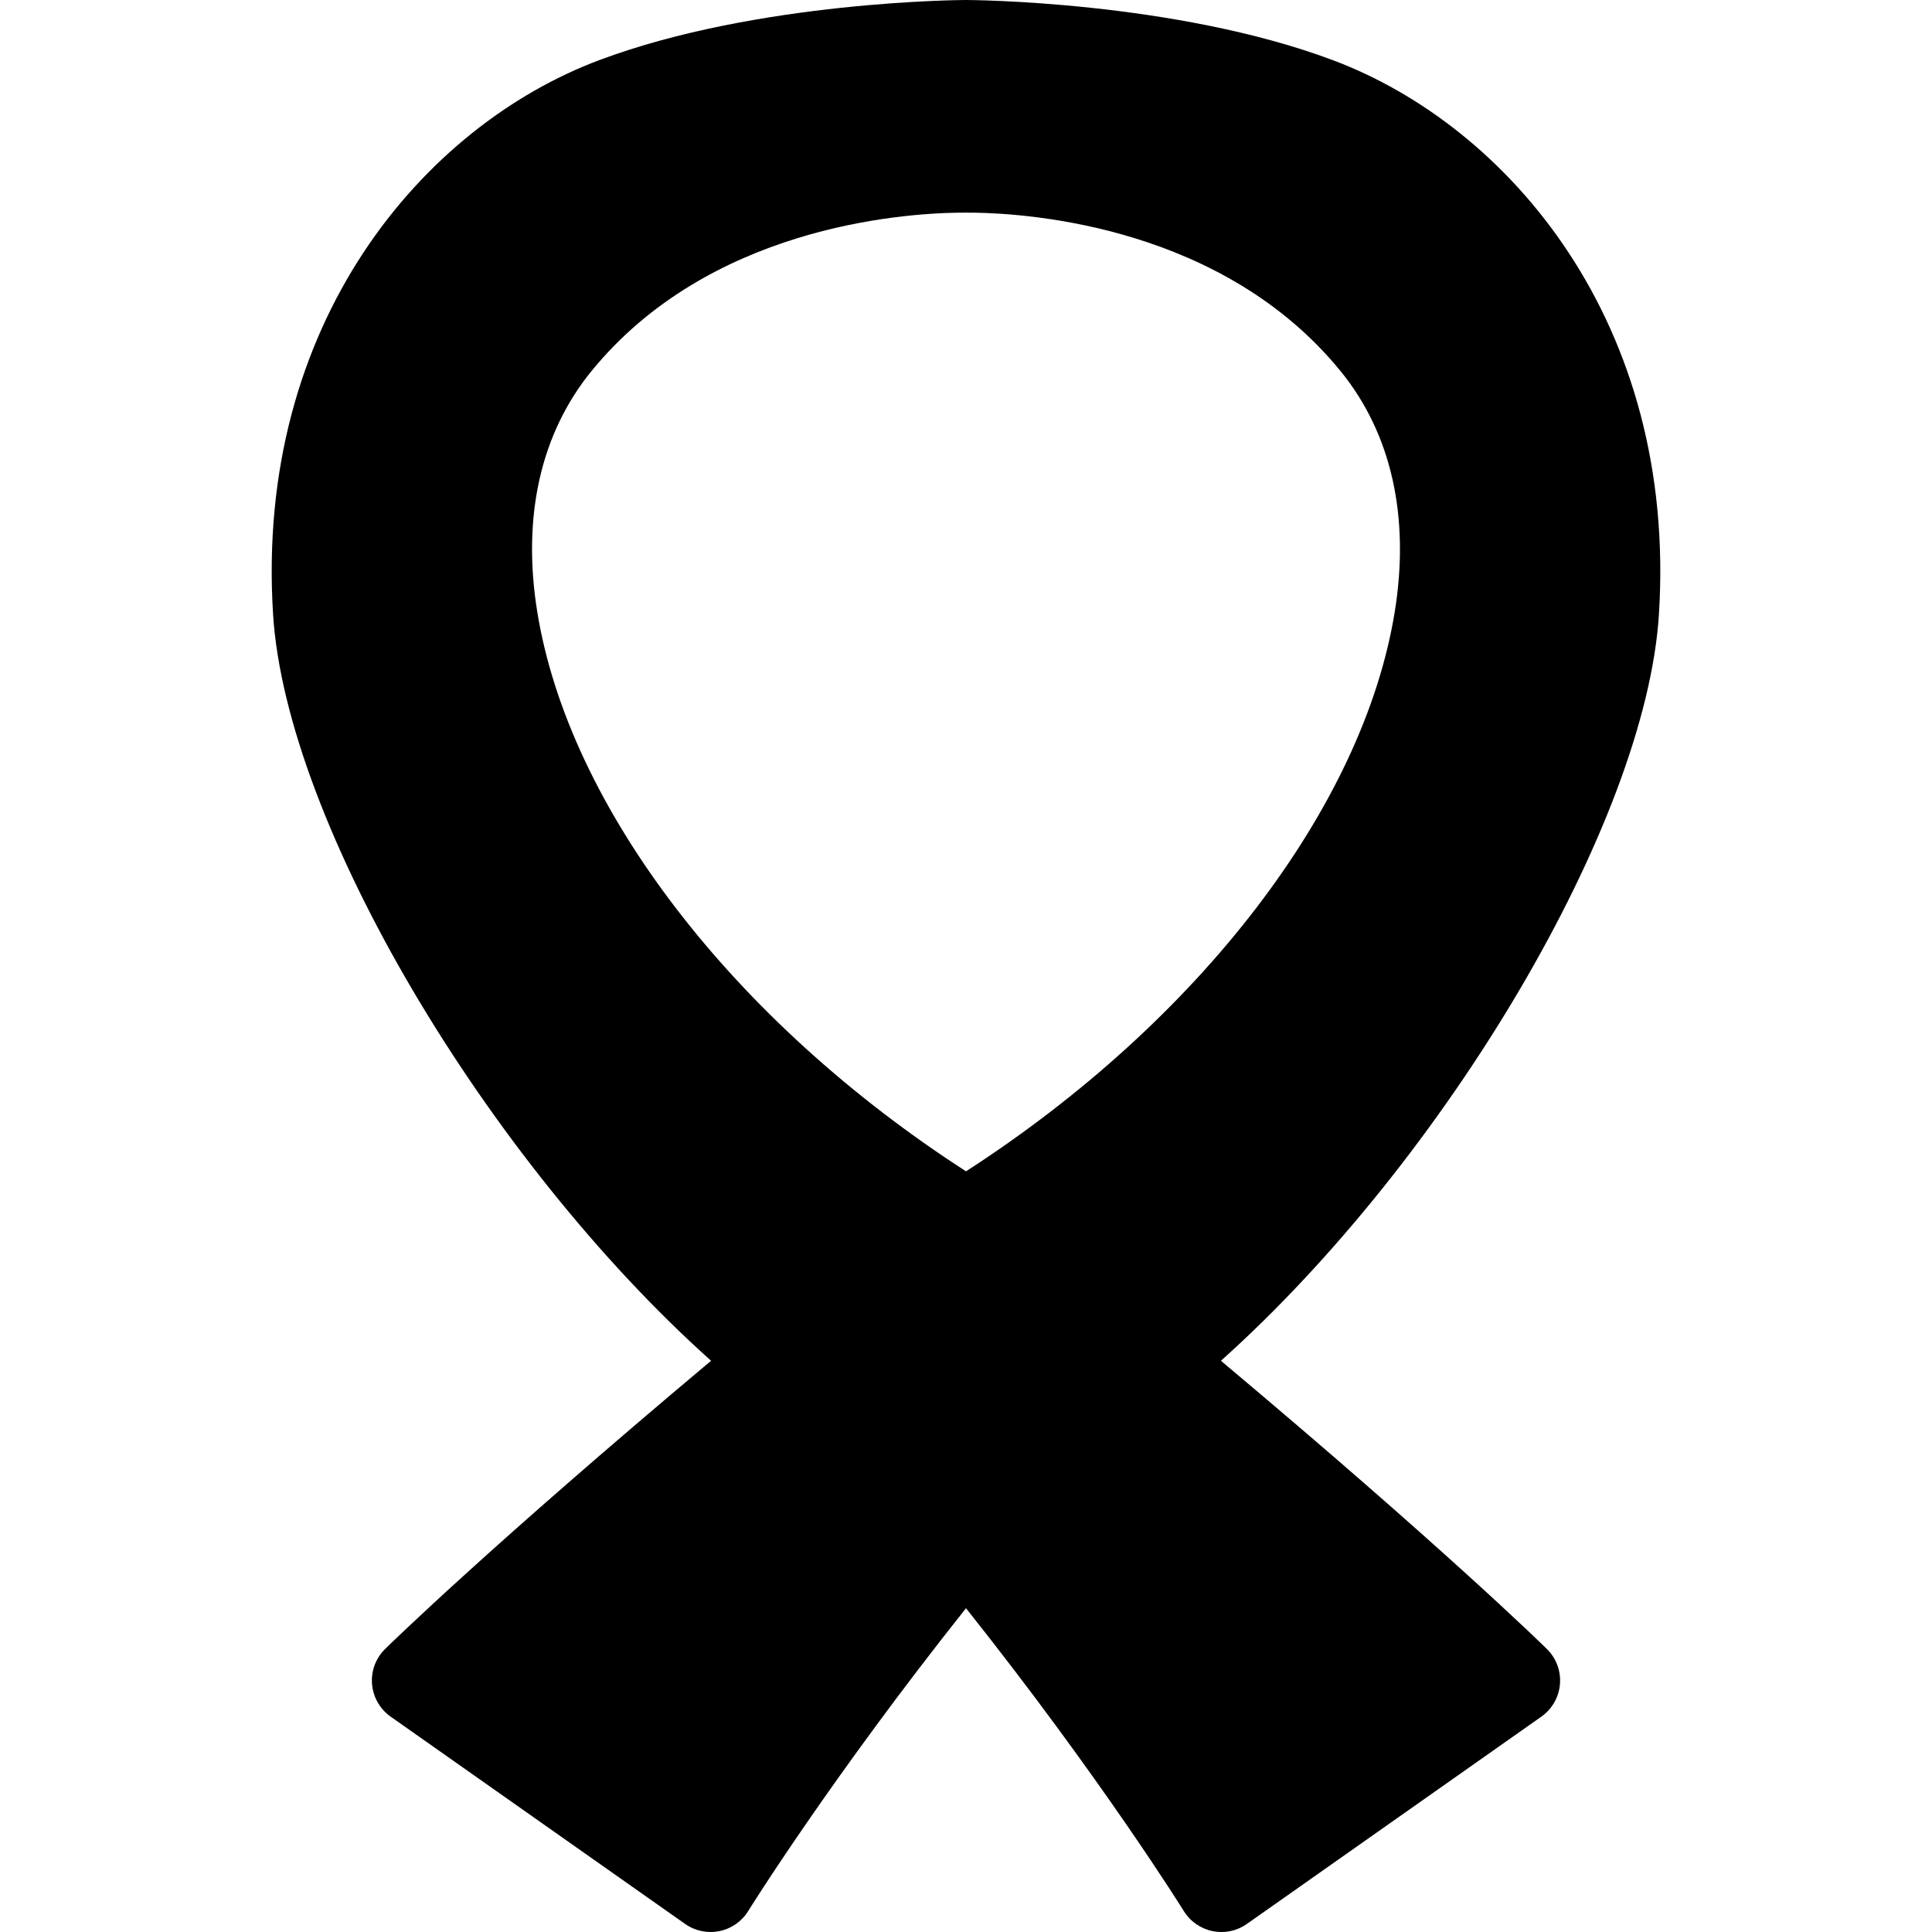
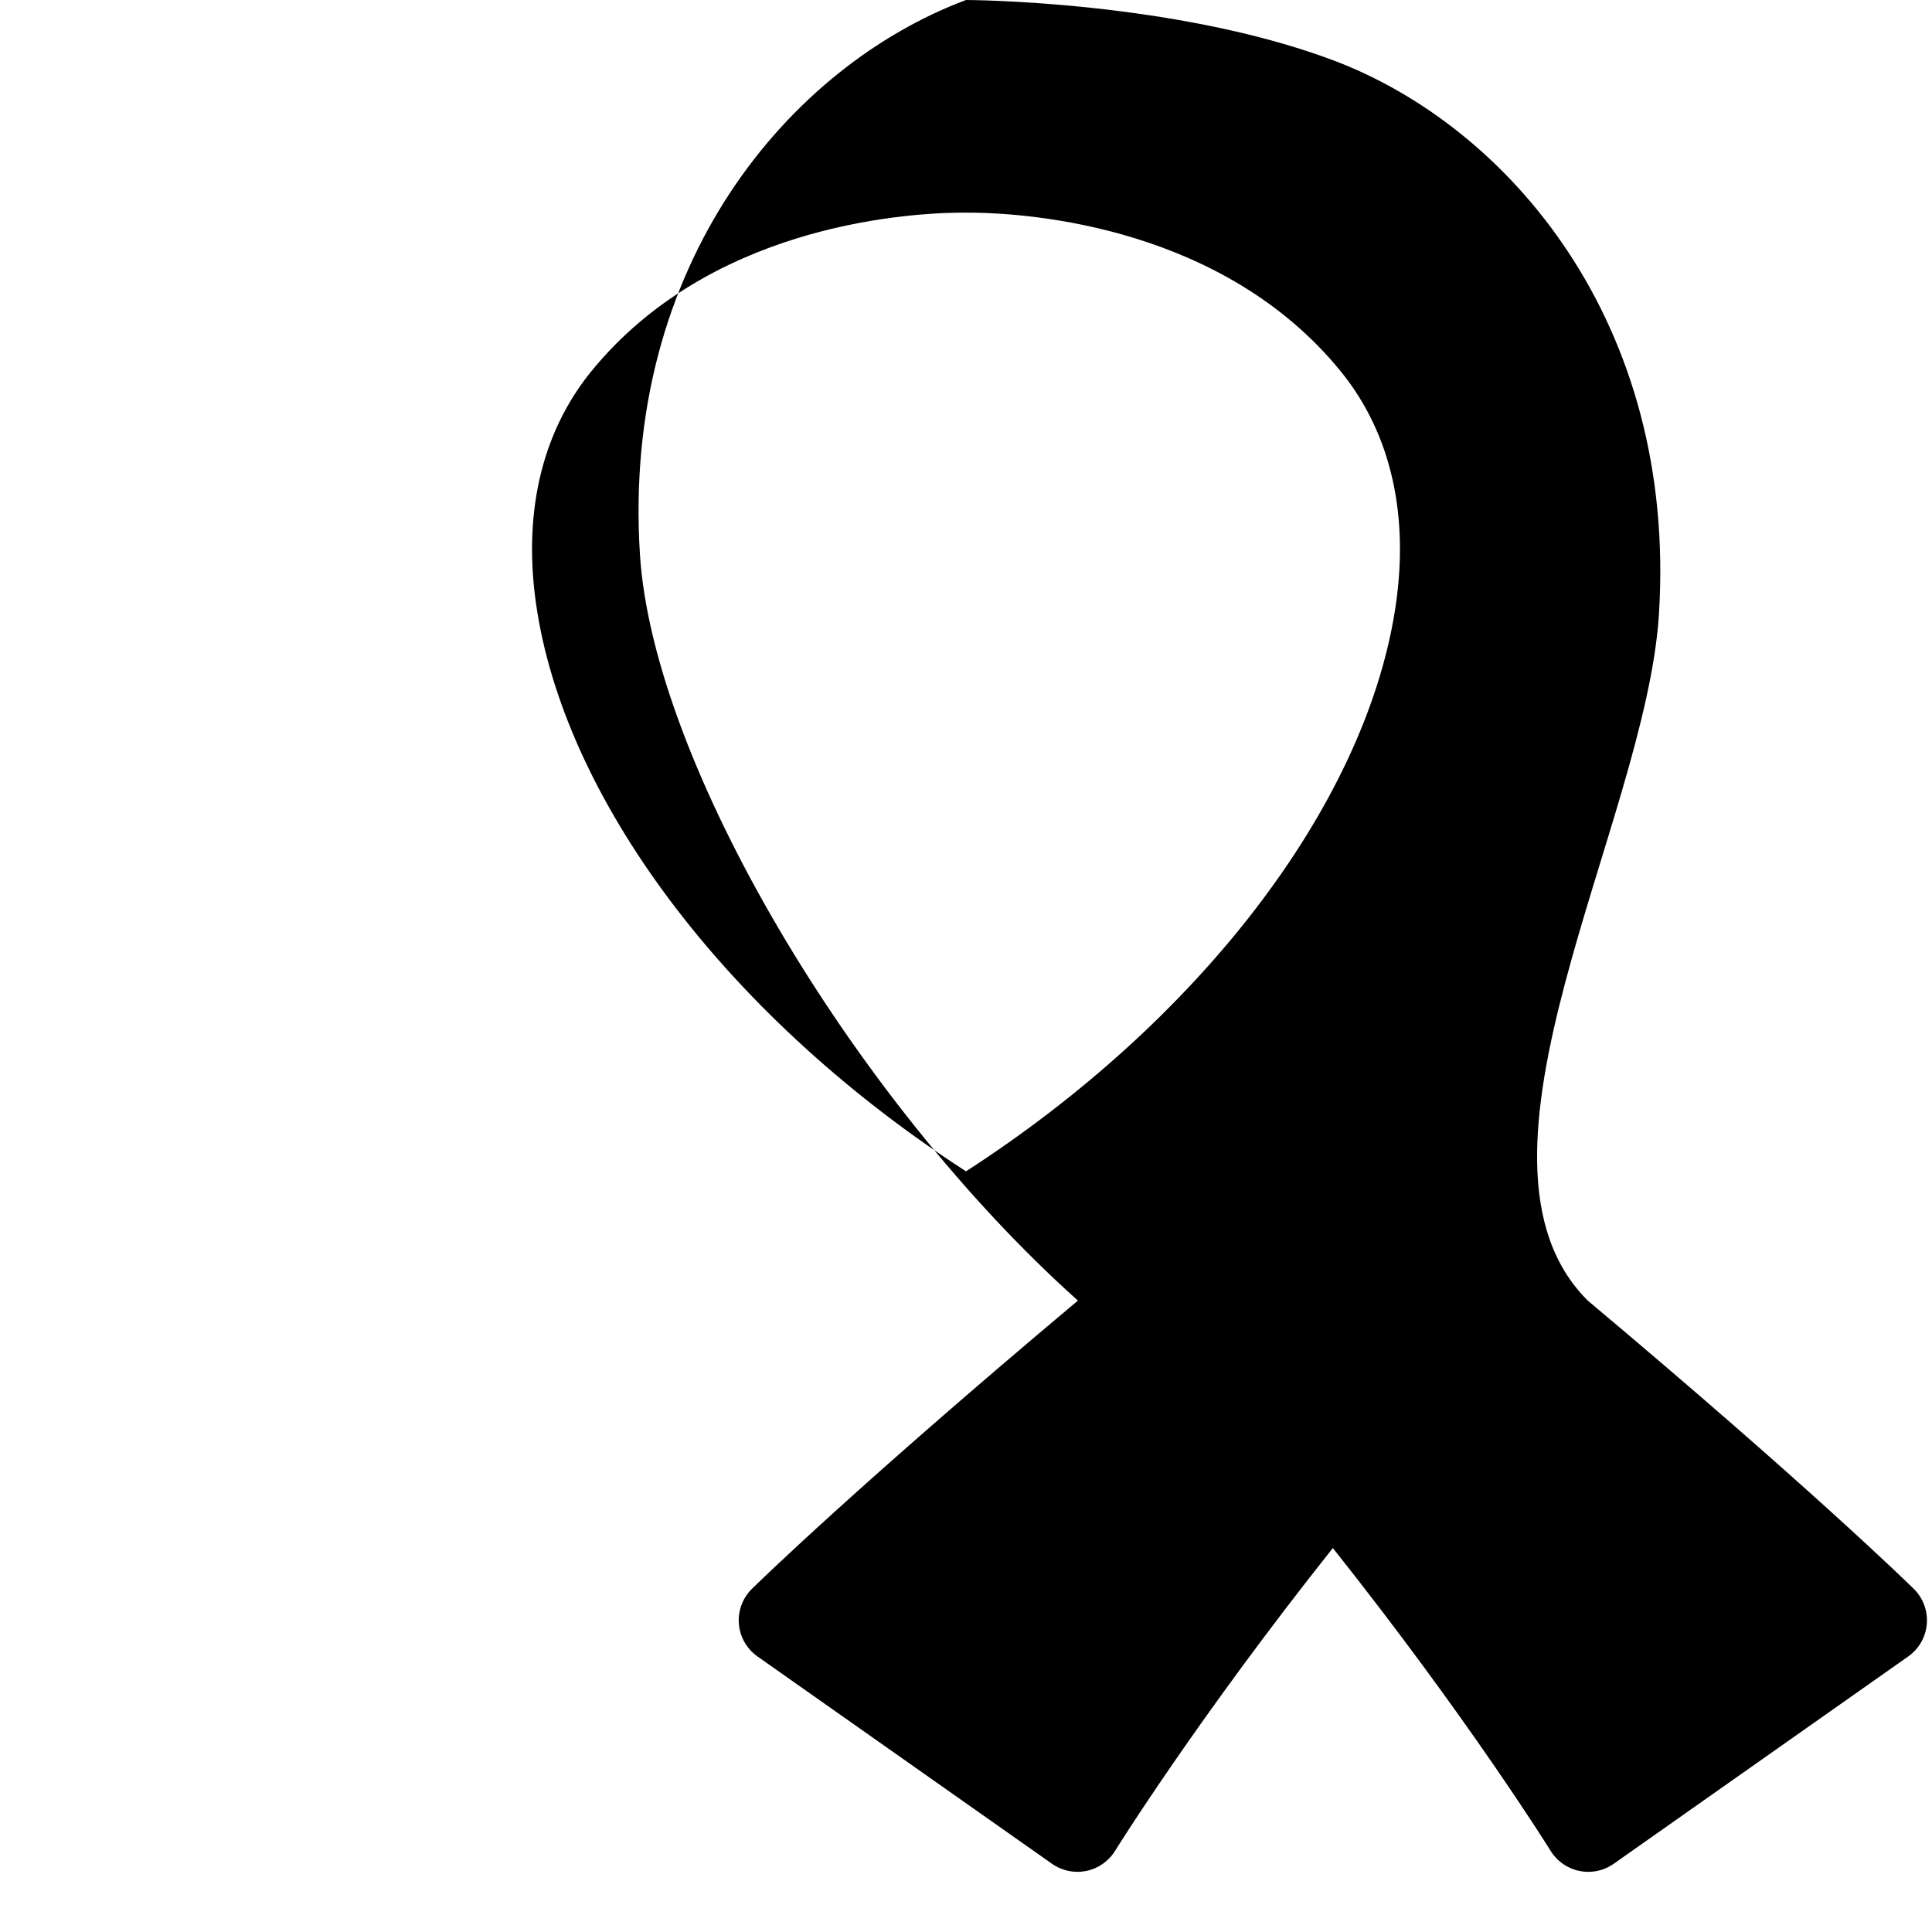
<svg xmlns="http://www.w3.org/2000/svg" fill="#000000" height="800px" width="800px" version="1.1" id="Capa_1" viewBox="0 0 218.653 218.653" xml:space="preserve">
-   <path d="M187.746,69.569c2.097-33.008-17.022-55.305-36.901-62.76C132.893,0.078,109.56,0,109.327,0S85.76,0.078,67.809,6.81  c-19.879,7.455-38.998,29.752-36.901,62.76c1.497,23.554,24.113,61.64,49.566,84.435c-24.964,20.948-36.389,32.125-36.89,32.617  c-1.059,1.04-1.601,2.496-1.479,3.975s0.892,2.827,2.105,3.682l33.333,23.465c1.125,0.792,2.526,1.083,3.879,0.81  c1.35-0.275,2.525-1.096,3.251-2.267c0.099-0.16,9.332-15.003,24.653-34.278c15.321,19.275,24.555,34.118,24.653,34.278  c0.726,1.171,1.901,1.991,3.251,2.267c0.332,0.068,0.667,0.102,1.001,0.102c1.022,0,2.029-0.313,2.878-0.911l33.333-23.465  c1.214-0.854,1.984-2.203,2.105-3.682s-0.421-2.935-1.479-3.975c-0.501-0.492-11.926-11.669-36.89-32.617  C163.632,131.209,186.249,93.123,187.746,69.569z M157.848,69.251c-3.573,22.087-22.129,46.269-48.521,63.313  c-26.394-17.044-44.947-41.226-48.521-63.313c-1.743-10.771,0.379-20.194,6.135-27.253c13.239-16.237,34.861-17.845,41.584-17.931  c0.114,0.006,0.227,0.007,0.339,0.003l0.425-0.007l0.501,0.007c0.114,0.002,0.229,0.001,0.342-0.003  c6.725,0.086,28.345,1.694,41.583,17.931C157.469,49.057,159.591,58.48,157.848,69.251z" />
+   <path d="M187.746,69.569c2.097-33.008-17.022-55.305-36.901-62.76C132.893,0.078,109.56,0,109.327,0c-19.879,7.455-38.998,29.752-36.901,62.76c1.497,23.554,24.113,61.64,49.566,84.435c-24.964,20.948-36.389,32.125-36.89,32.617  c-1.059,1.04-1.601,2.496-1.479,3.975s0.892,2.827,2.105,3.682l33.333,23.465c1.125,0.792,2.526,1.083,3.879,0.81  c1.35-0.275,2.525-1.096,3.251-2.267c0.099-0.16,9.332-15.003,24.653-34.278c15.321,19.275,24.555,34.118,24.653,34.278  c0.726,1.171,1.901,1.991,3.251,2.267c0.332,0.068,0.667,0.102,1.001,0.102c1.022,0,2.029-0.313,2.878-0.911l33.333-23.465  c1.214-0.854,1.984-2.203,2.105-3.682s-0.421-2.935-1.479-3.975c-0.501-0.492-11.926-11.669-36.89-32.617  C163.632,131.209,186.249,93.123,187.746,69.569z M157.848,69.251c-3.573,22.087-22.129,46.269-48.521,63.313  c-26.394-17.044-44.947-41.226-48.521-63.313c-1.743-10.771,0.379-20.194,6.135-27.253c13.239-16.237,34.861-17.845,41.584-17.931  c0.114,0.006,0.227,0.007,0.339,0.003l0.425-0.007l0.501,0.007c0.114,0.002,0.229,0.001,0.342-0.003  c6.725,0.086,28.345,1.694,41.583,17.931C157.469,49.057,159.591,58.48,157.848,69.251z" />
</svg>